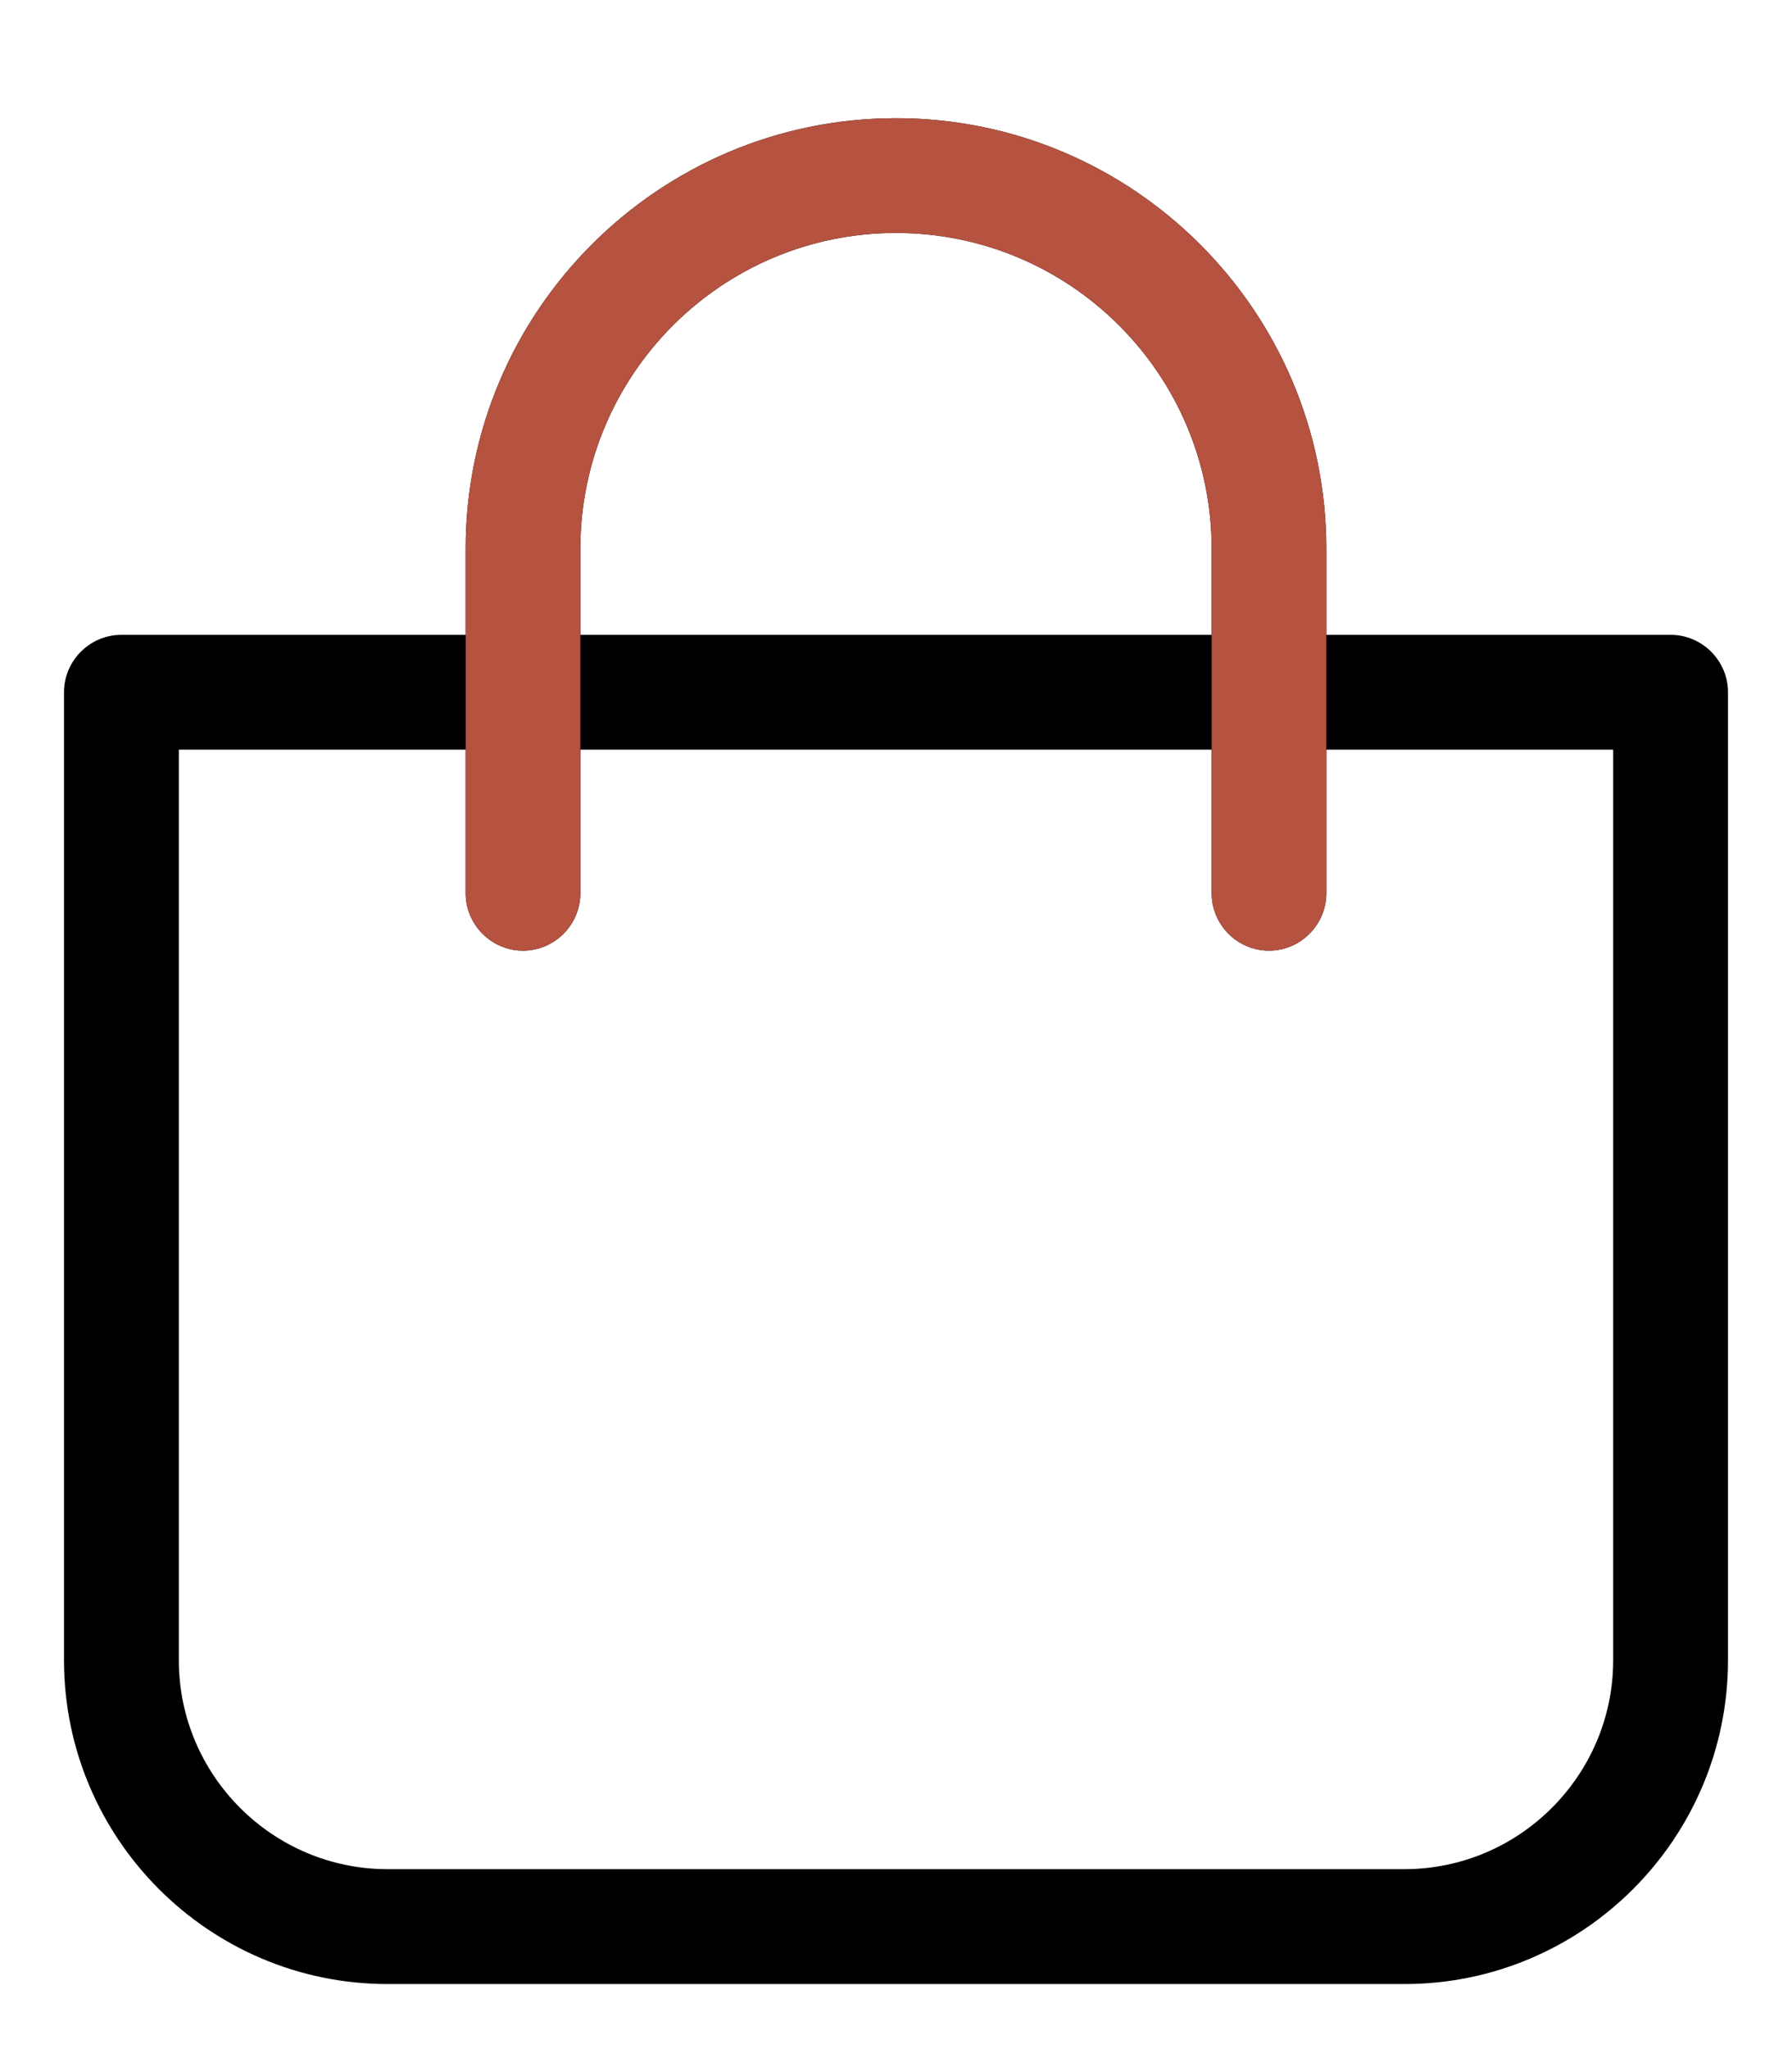
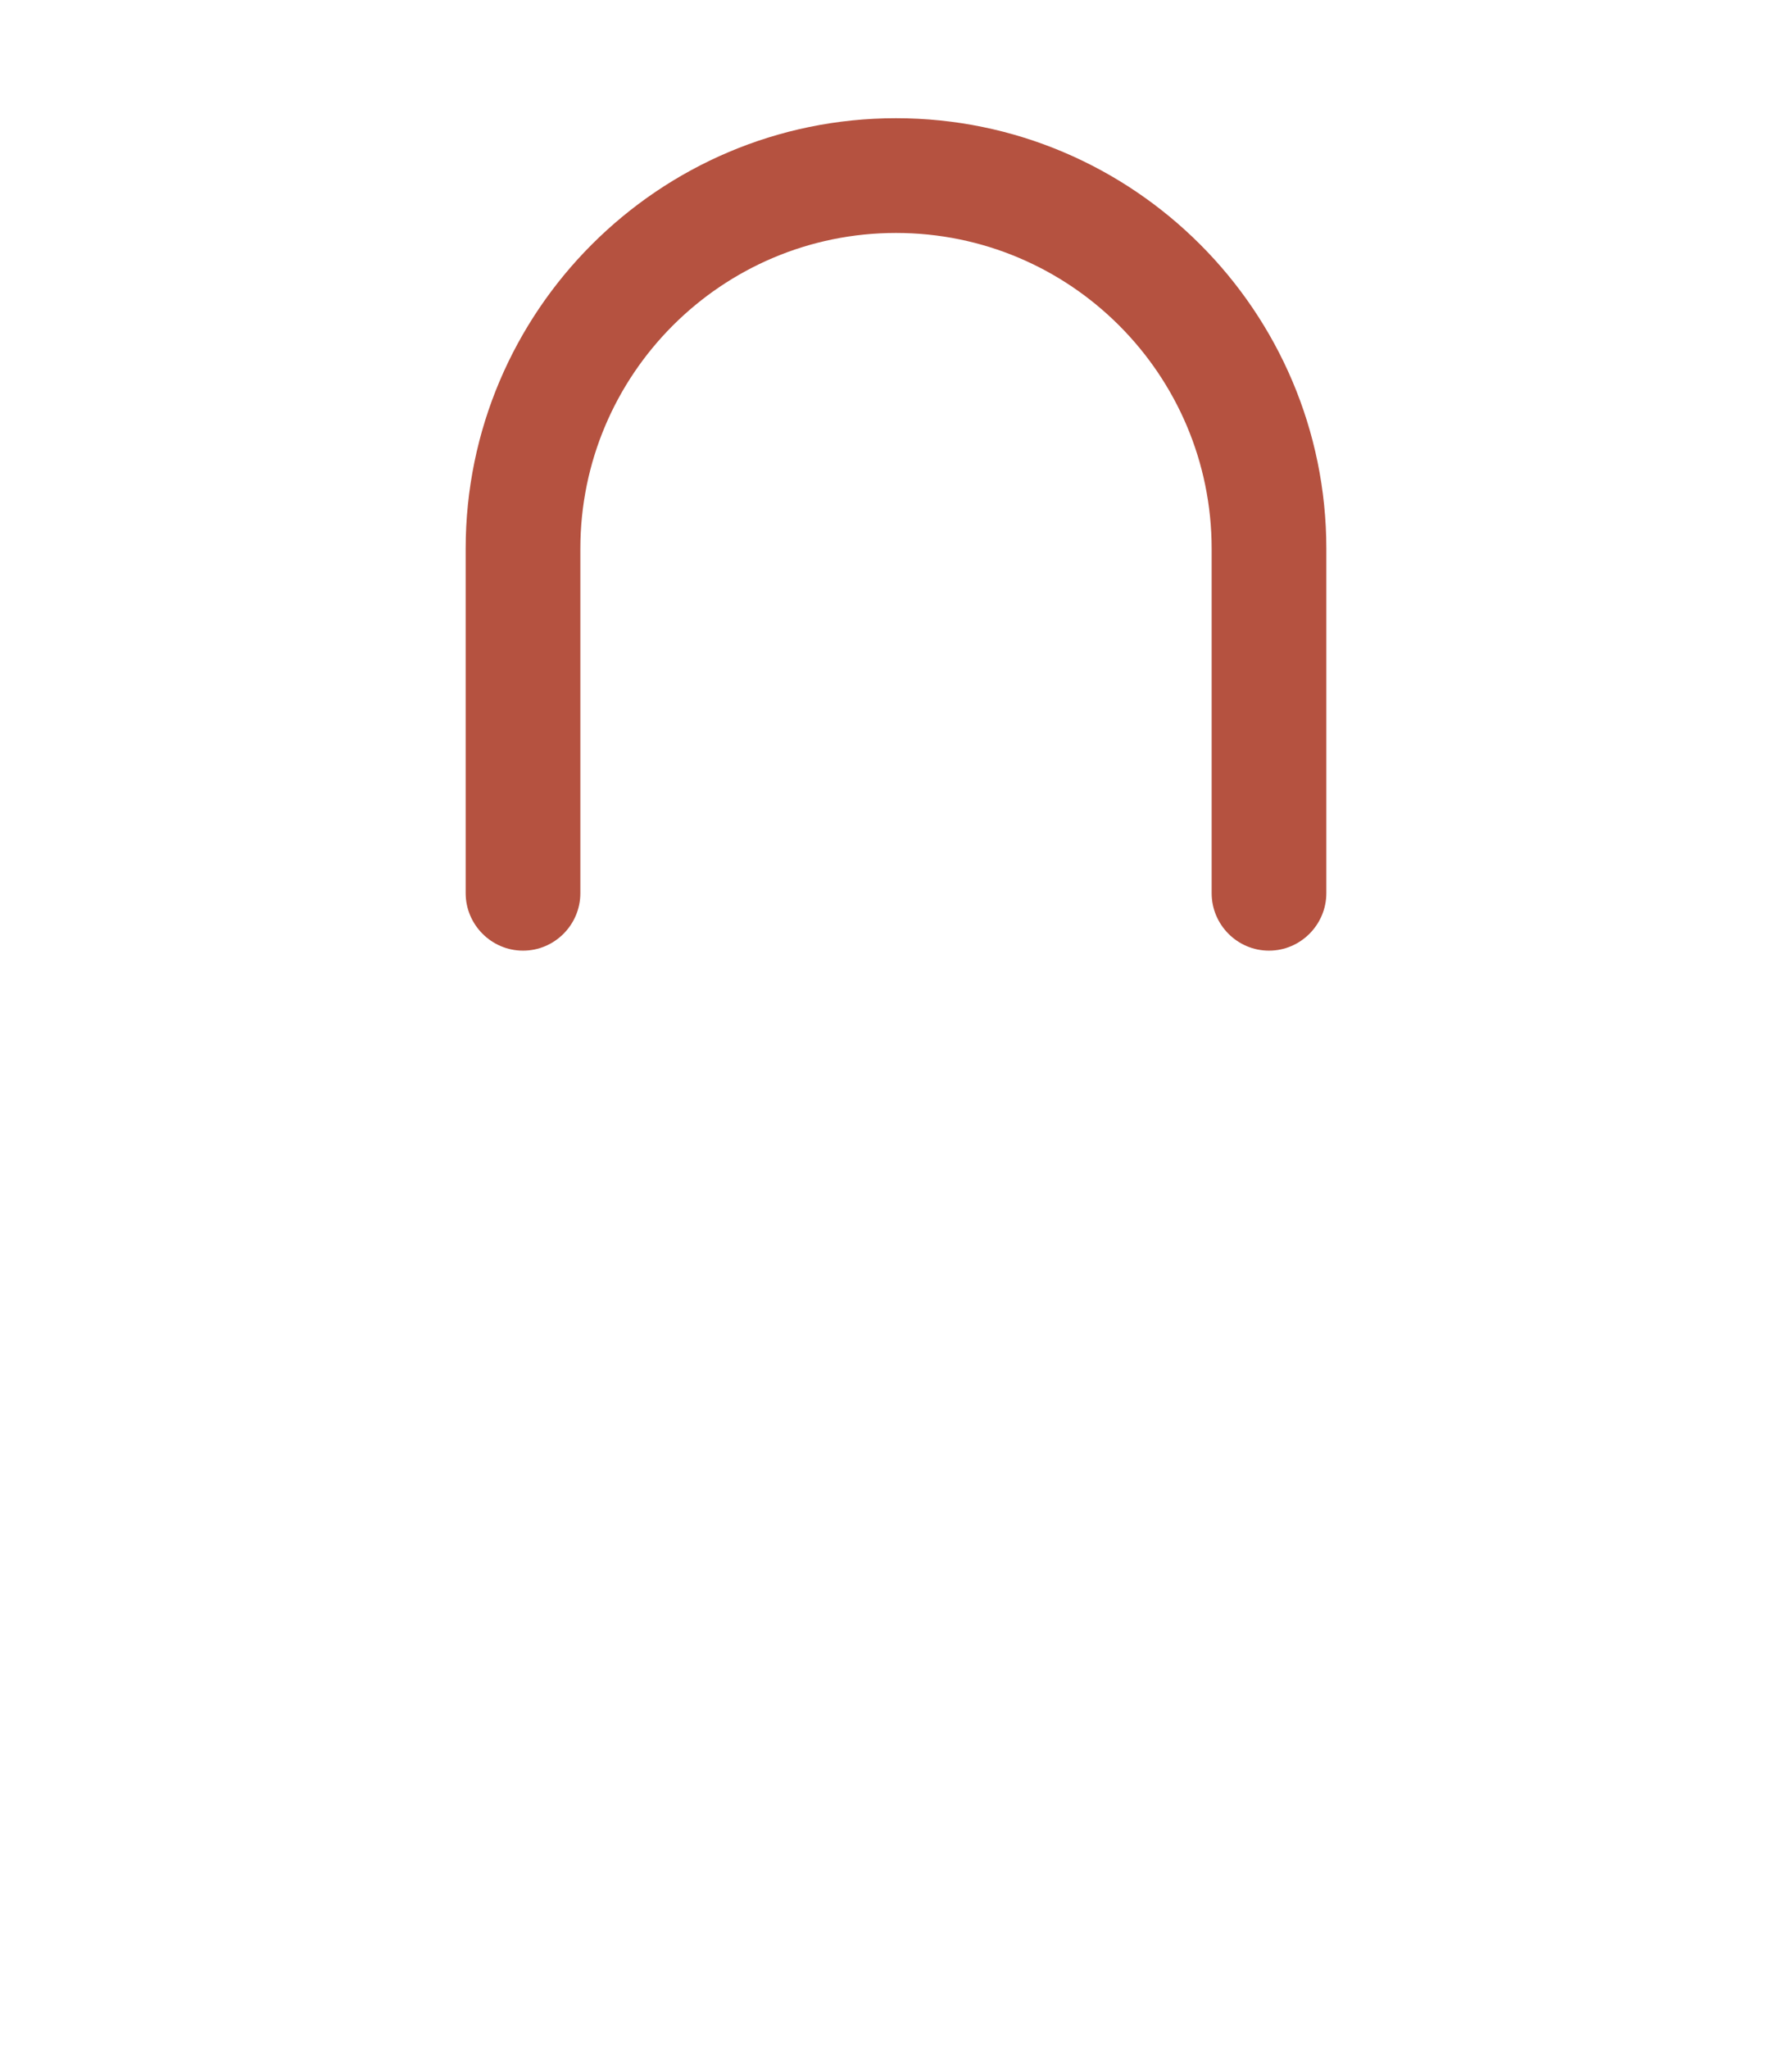
<svg xmlns="http://www.w3.org/2000/svg" width="14" height="16" viewBox="0 0 14 16" fill="none">
-   <path d="M3.028 15.492H10.972C12.366 15.492 13.5 14.357 13.5 12.963V5.405C13.5 5.159 13.298 4.957 13.052 4.957H10.362V4.285C10.362 2.431 8.854 0.923 7 0.923C5.146 0.923 3.638 2.431 3.638 4.285V4.957H0.948C0.702 4.957 0.5 5.159 0.5 5.405V12.963C0.5 14.357 1.634 15.492 3.028 15.492ZM4.534 4.285C4.534 2.924 5.639 1.819 7 1.819C8.361 1.819 9.466 2.924 9.466 4.285V4.957H4.534V4.285ZM1.397 5.854H3.638V6.974C3.638 7.221 3.84 7.423 4.086 7.423C4.333 7.423 4.534 7.221 4.534 6.974V5.854H9.466V6.974C9.466 7.221 9.667 7.423 9.914 7.423C10.16 7.423 10.362 7.221 10.362 6.974V5.854H12.603V12.963C12.603 13.862 11.87 14.595 10.972 14.595H3.028C2.129 14.595 1.397 13.862 1.397 12.963V5.854Z" fill="black" />
  <path fill-rule="evenodd" clip-rule="evenodd" d="M10.362 4.285V4.957V5.854V6.974C10.362 7.221 10.16 7.423 9.914 7.423C9.667 7.423 9.466 7.221 9.466 6.974V5.854V4.957V4.285C9.466 2.924 8.361 1.819 7 1.819C5.639 1.819 4.534 2.924 4.534 4.285V4.957V5.854V6.974C4.534 7.221 4.333 7.423 4.086 7.423C3.84 7.423 3.638 7.221 3.638 6.974V5.854V4.957V4.285C3.638 2.431 5.146 0.923 7 0.923C8.854 0.923 10.362 2.431 10.362 4.285Z" fill="#B55240" />
</svg>